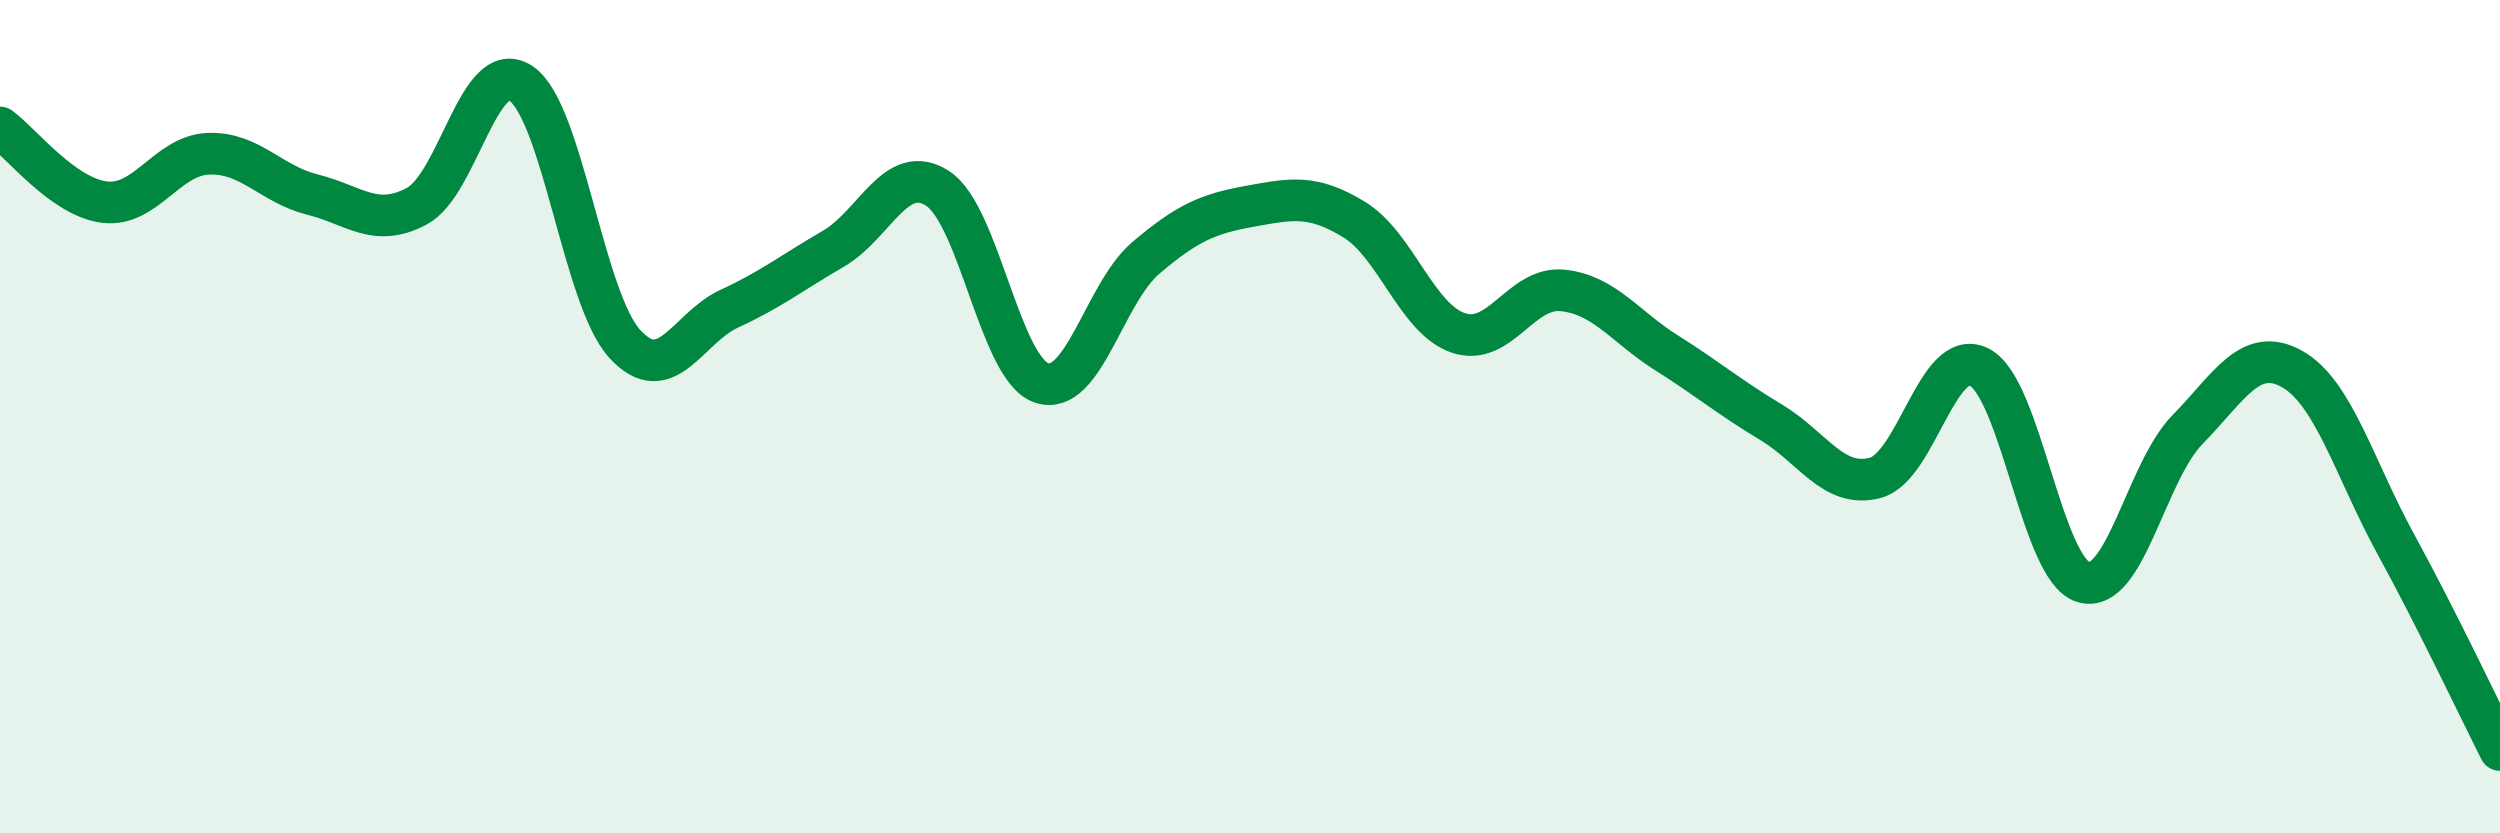
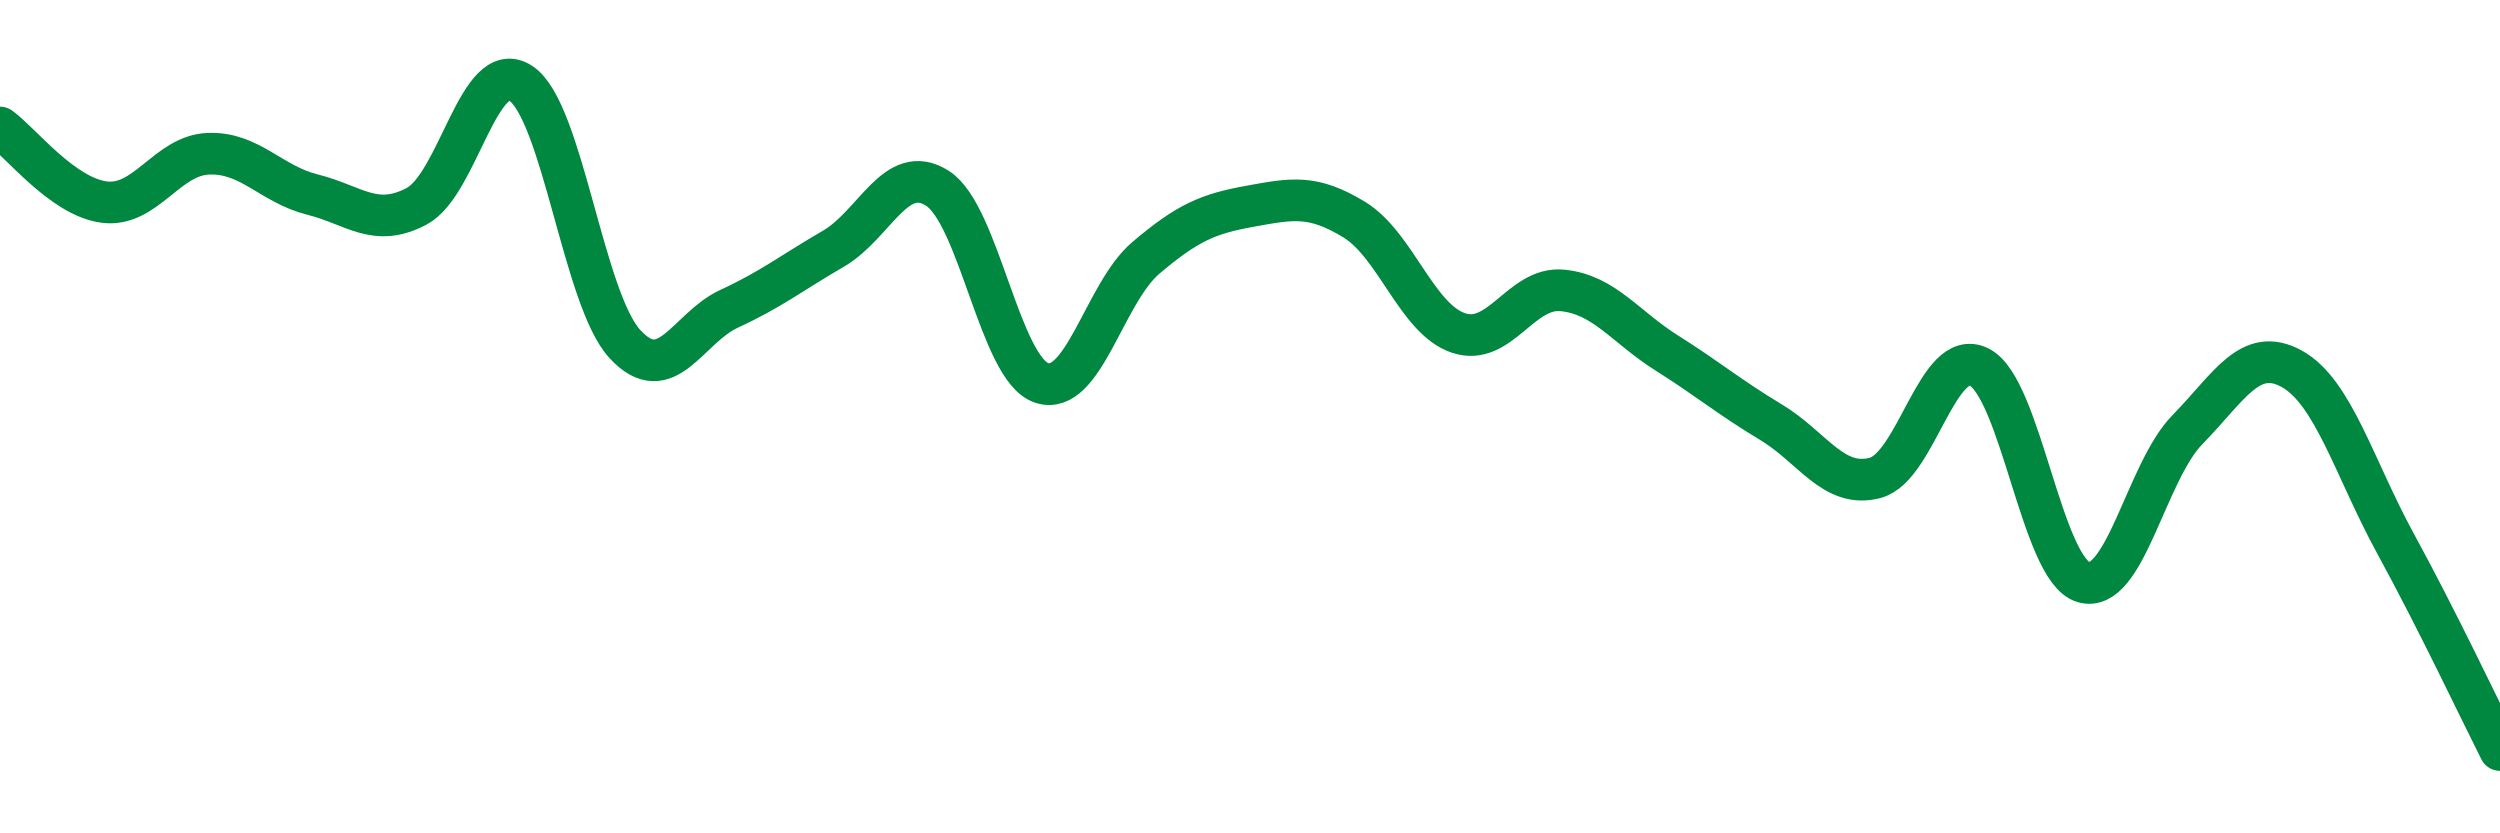
<svg xmlns="http://www.w3.org/2000/svg" width="60" height="20" viewBox="0 0 60 20">
-   <path d="M 0,3.06 C 0.5,3.42 1.5,4.72 2.5,4.85 C 3.5,4.98 4,3.73 5,3.69 C 6,3.65 6.5,4.42 7.5,4.67 C 8.5,4.92 9,5.48 10,4.95 C 11,4.42 11.5,1.34 12.5,2 C 13.5,2.66 14,7.18 15,8.26 C 16,9.34 16.5,7.87 17.5,7.41 C 18.5,6.95 19,6.55 20,5.97 C 21,5.39 21.5,3.88 22.5,4.52 C 23.5,5.16 24,8.86 25,9.19 C 26,9.52 26.5,7.04 27.5,6.19 C 28.5,5.34 29,5.13 30,4.95 C 31,4.77 31.5,4.66 32.5,5.27 C 33.5,5.88 34,7.65 35,7.99 C 36,8.33 36.5,6.87 37.5,6.97 C 38.5,7.07 39,7.84 40,8.47 C 41,9.1 41.5,9.53 42.5,10.13 C 43.5,10.73 44,11.73 45,11.47 C 46,11.21 46.5,8.31 47.5,8.81 C 48.5,9.31 49,13.67 50,13.97 C 51,14.27 51.5,11.33 52.5,10.31 C 53.5,9.29 54,8.3 55,8.85 C 56,9.4 56.5,11.23 57.5,13.06 C 58.5,14.89 59.5,17.01 60,18L60 20L0 20Z" fill="#008740" opacity="0.1" stroke-linecap="round" stroke-linejoin="round" />
  <path d="M 0,3.06 C 0.5,3.42 1.5,4.72 2.5,4.85 C 3.5,4.98 4,3.73 5,3.69 C 6,3.65 6.5,4.42 7.5,4.67 C 8.5,4.92 9,5.48 10,4.95 C 11,4.42 11.5,1.34 12.5,2 C 13.5,2.66 14,7.18 15,8.26 C 16,9.34 16.5,7.87 17.5,7.41 C 18.5,6.95 19,6.55 20,5.97 C 21,5.39 21.5,3.88 22.5,4.52 C 23.5,5.16 24,8.86 25,9.19 C 26,9.52 26.5,7.04 27.5,6.19 C 28.5,5.34 29,5.13 30,4.95 C 31,4.77 31.5,4.66 32.5,5.27 C 33.5,5.88 34,7.65 35,7.99 C 36,8.33 36.5,6.87 37.5,6.97 C 38.5,7.07 39,7.84 40,8.47 C 41,9.1 41.5,9.53 42.5,10.13 C 43.5,10.73 44,11.73 45,11.47 C 46,11.21 46.5,8.31 47.5,8.81 C 48.5,9.31 49,13.67 50,13.97 C 51,14.27 51.5,11.33 52.5,10.31 C 53.5,9.29 54,8.3 55,8.85 C 56,9.4 56.5,11.23 57.5,13.06 C 58.5,14.89 59.5,17.01 60,18" stroke="#008740" stroke-width="1" fill="none" stroke-linecap="round" stroke-linejoin="round" />
</svg>